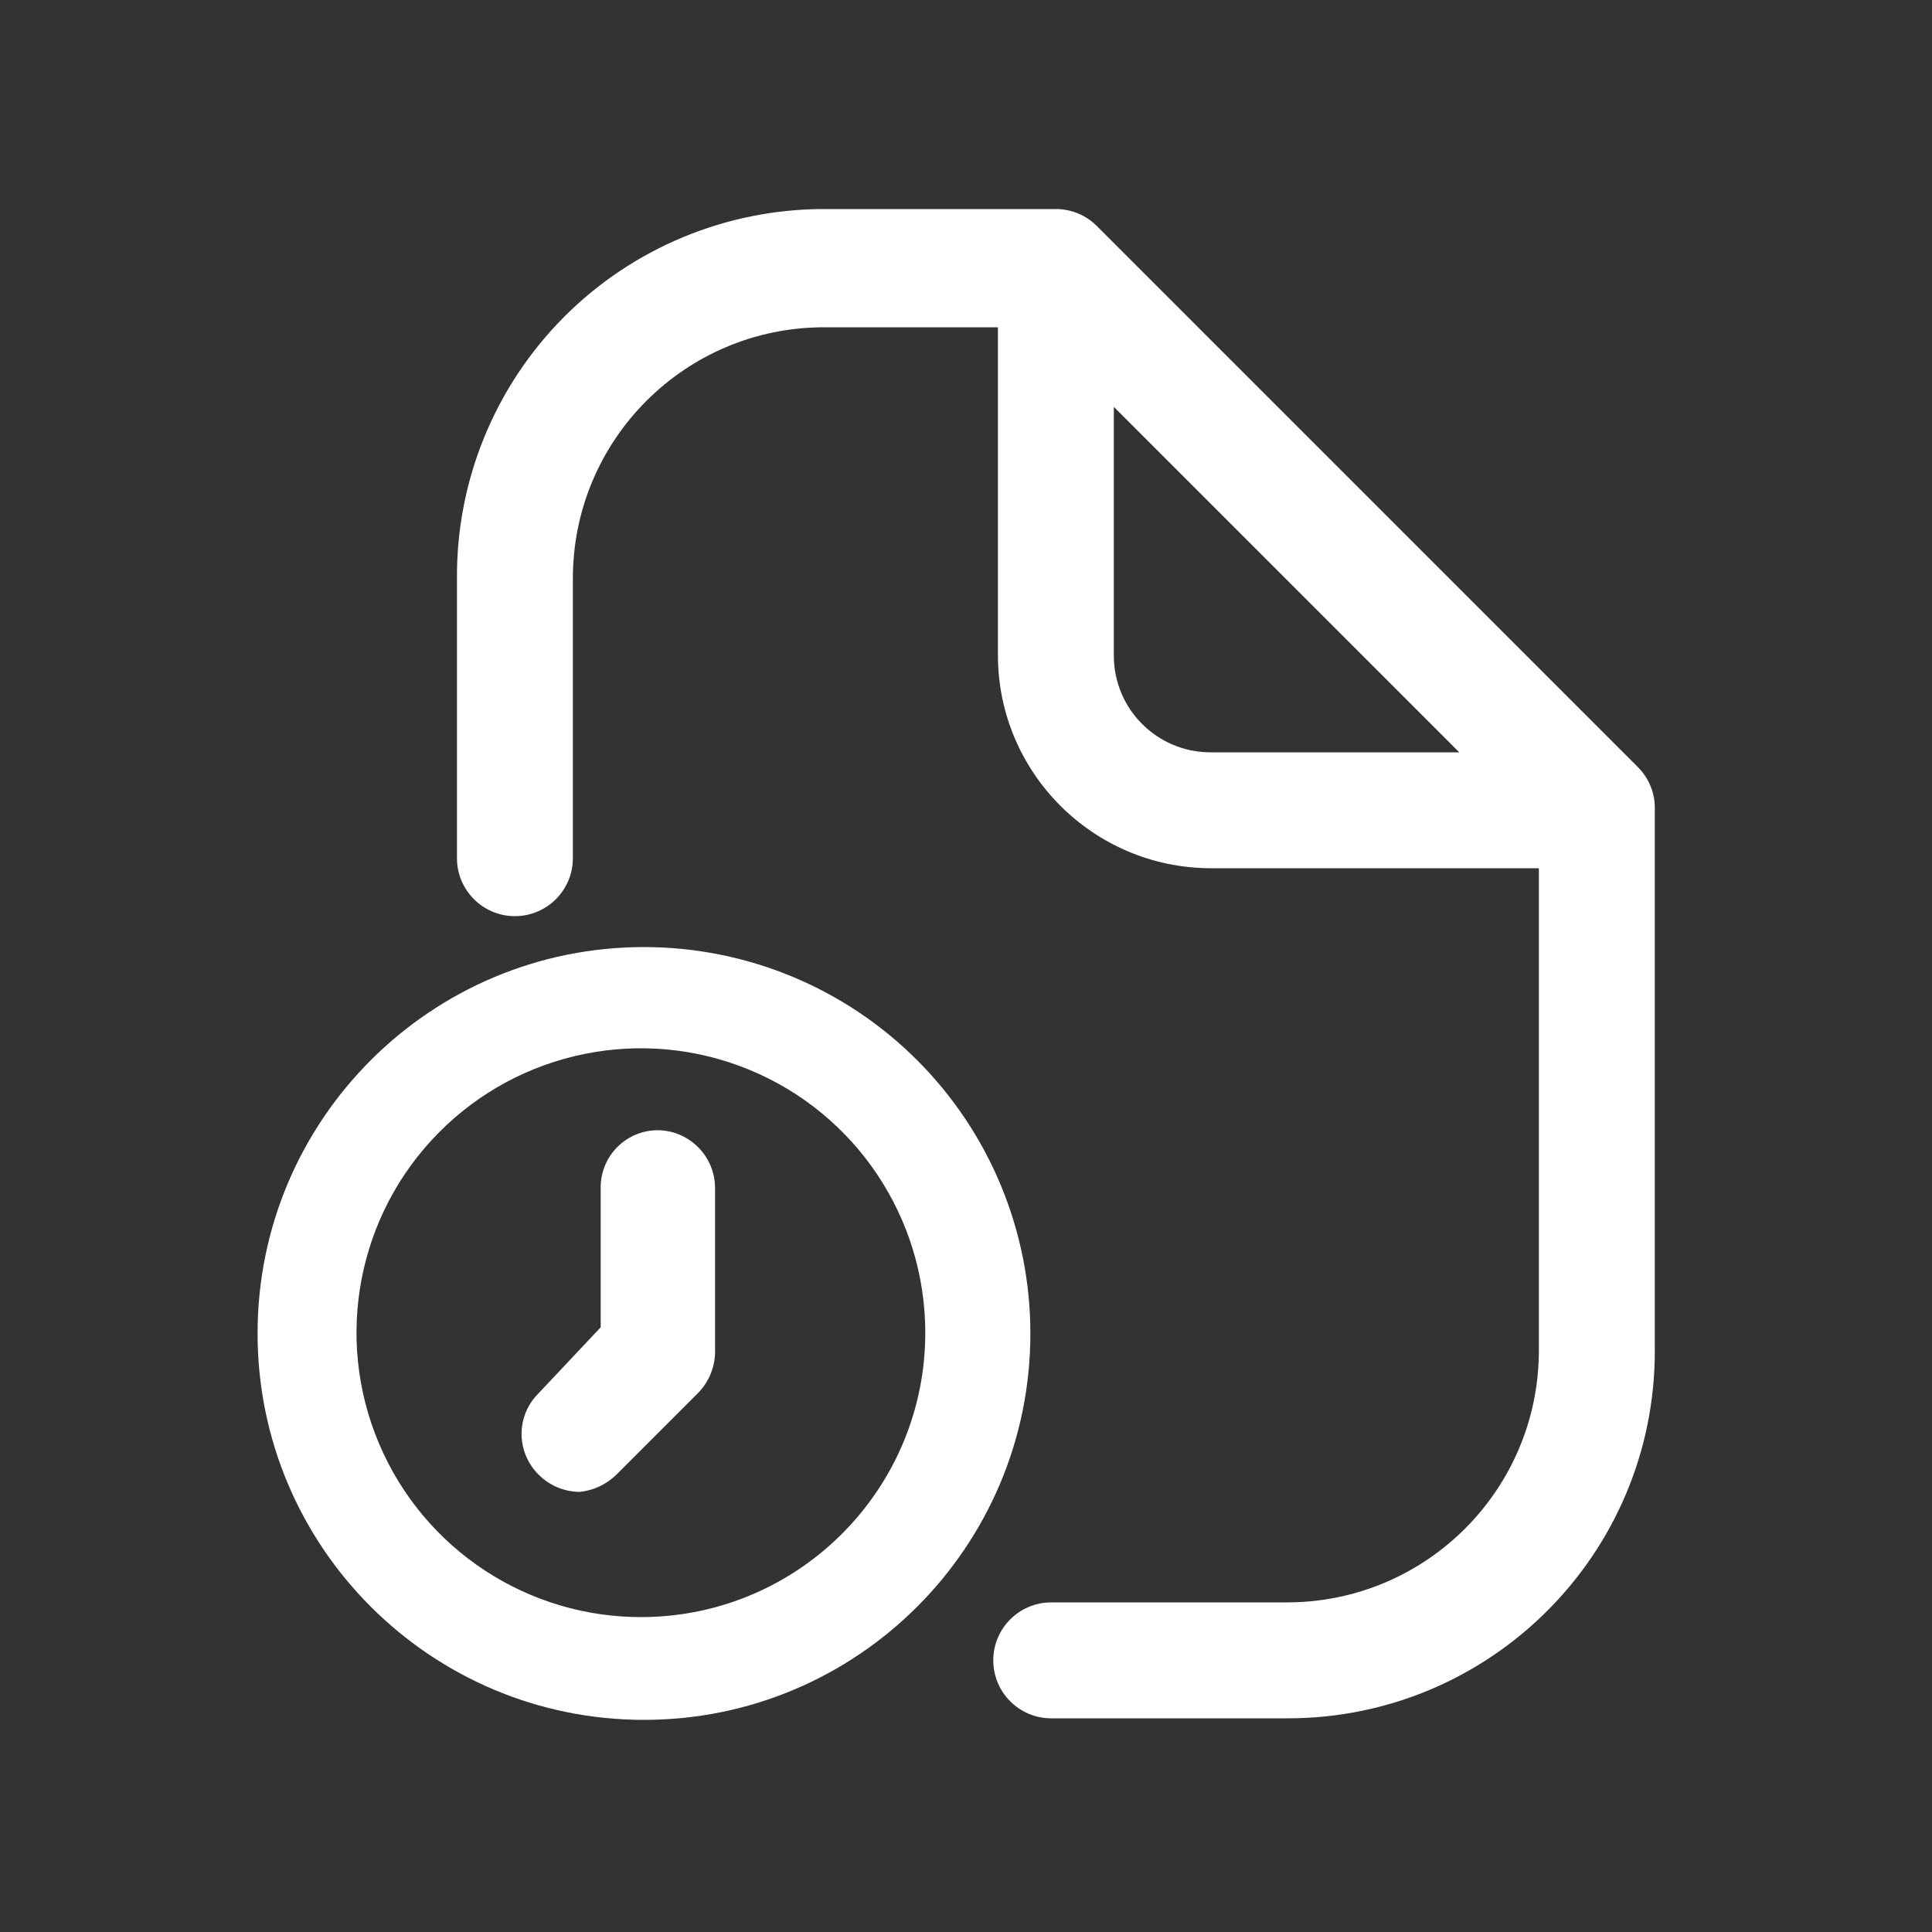
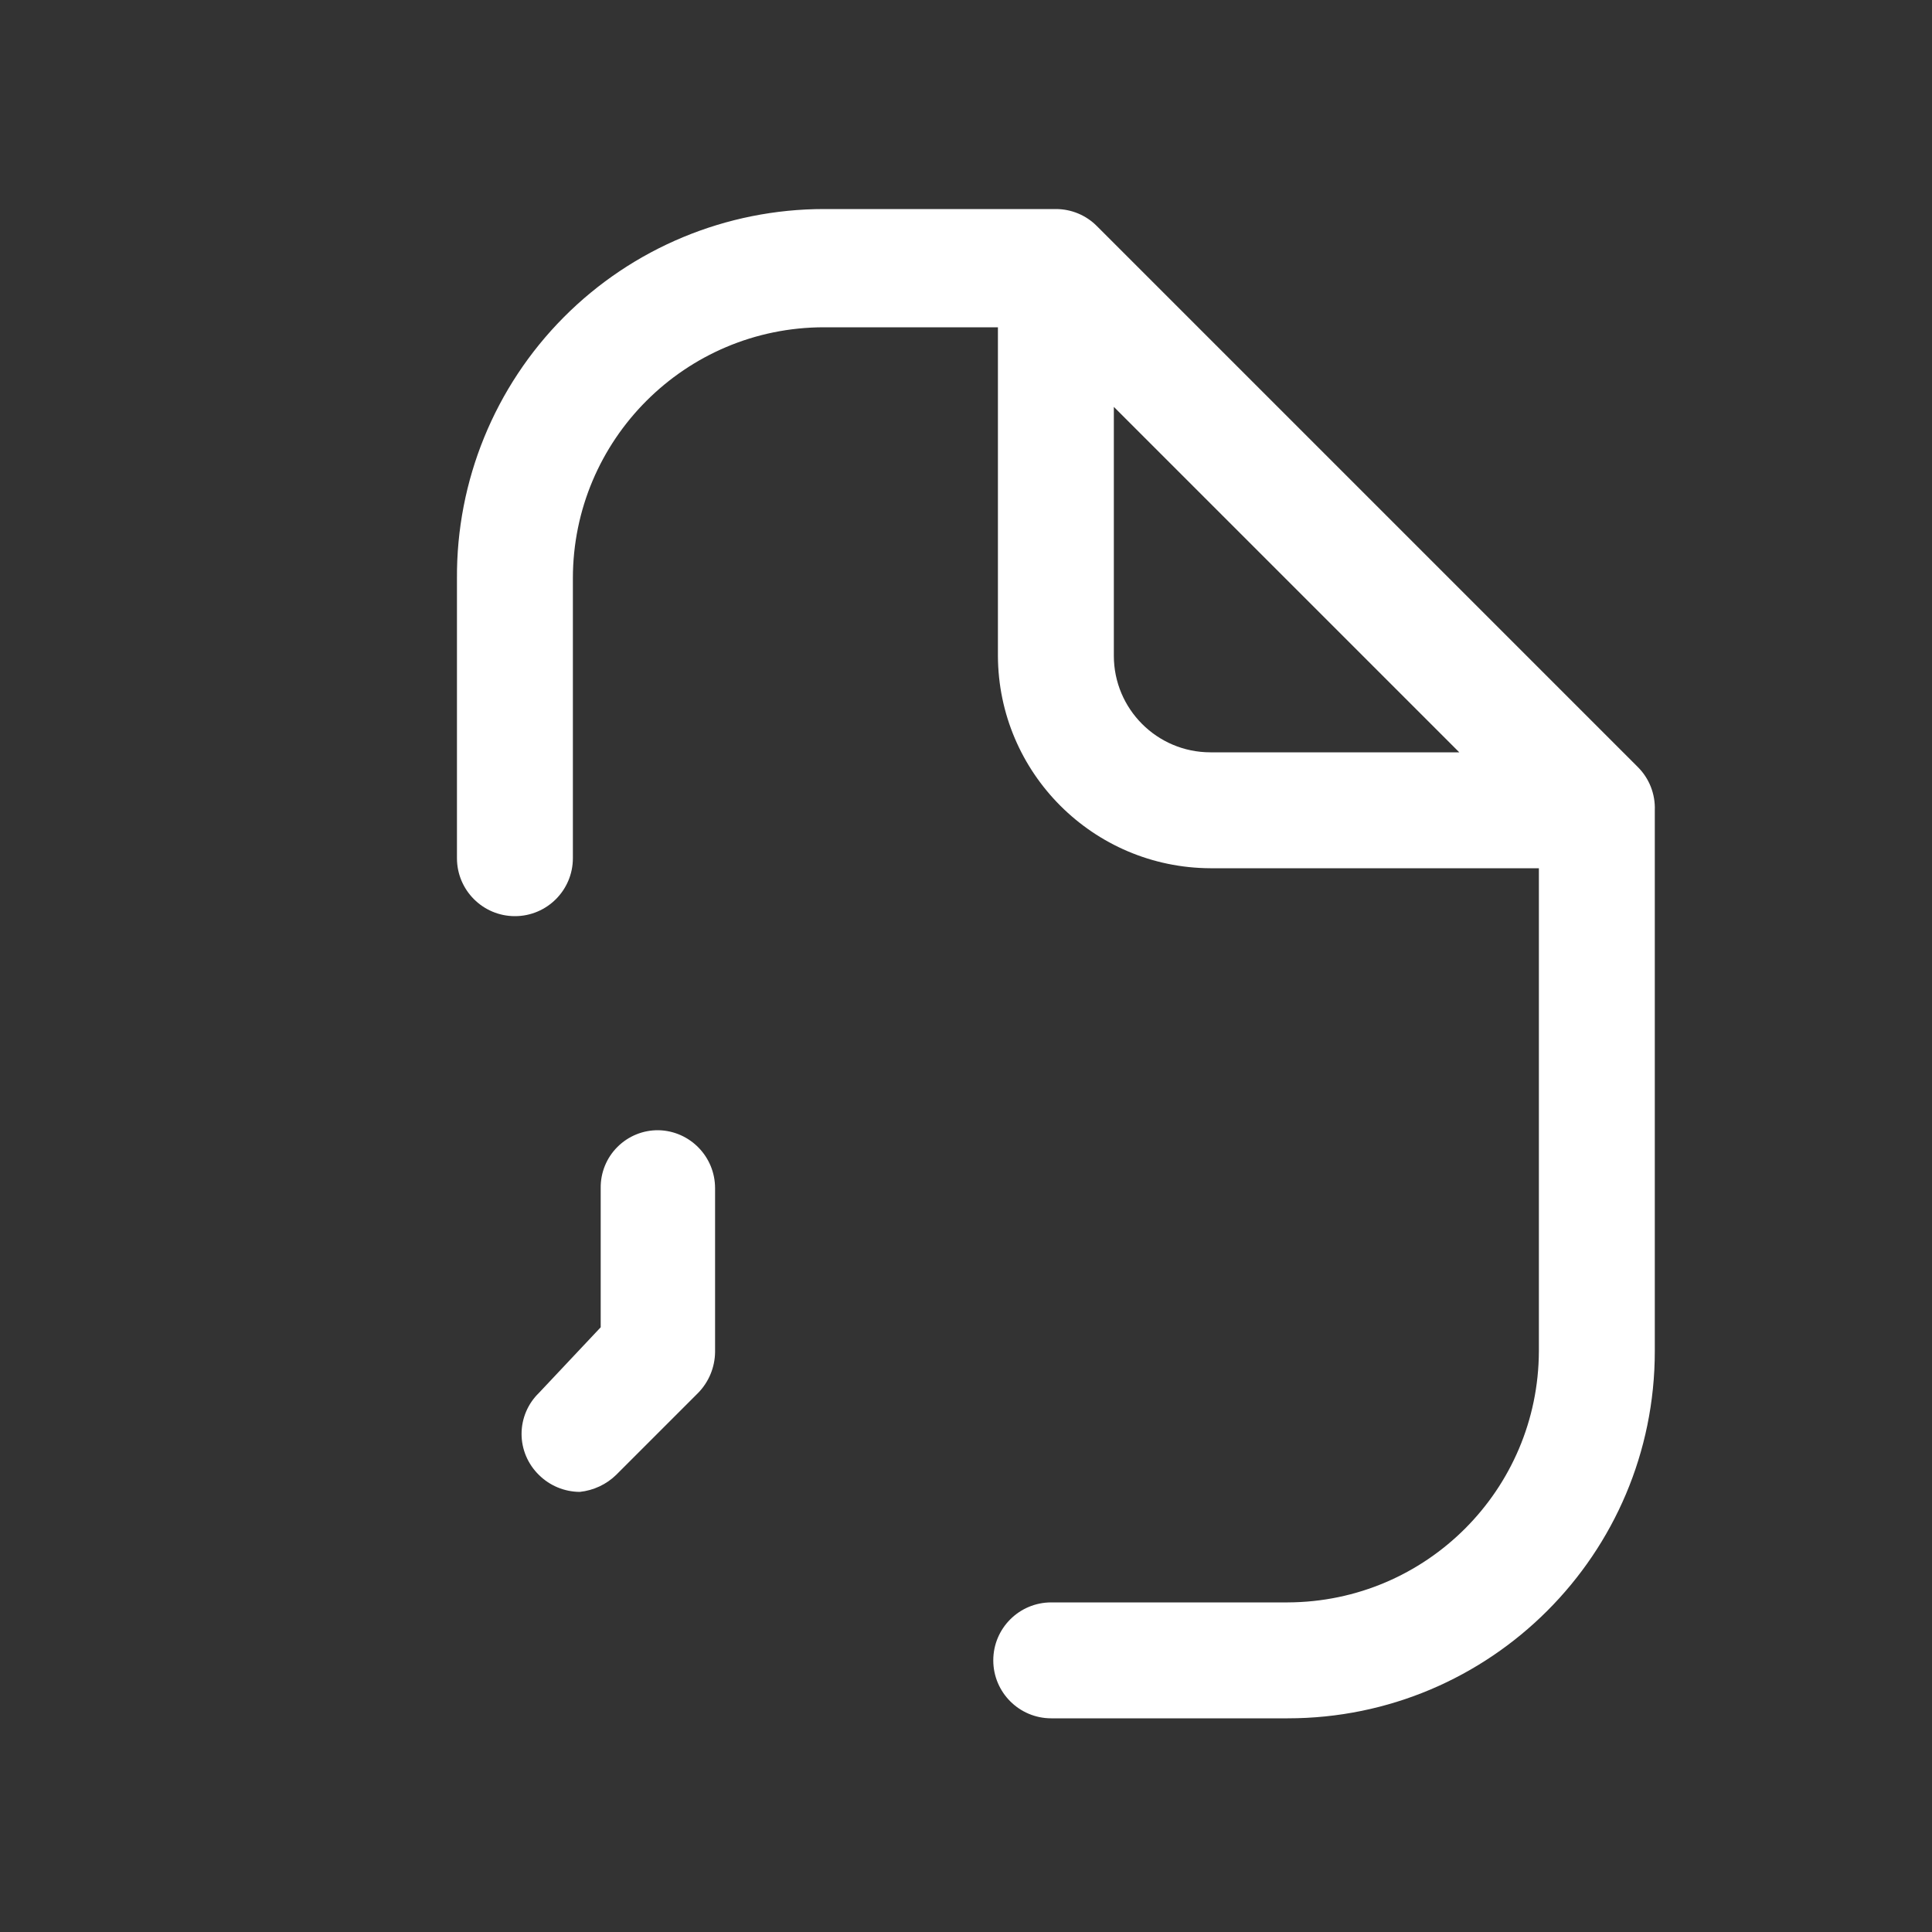
<svg xmlns="http://www.w3.org/2000/svg" width="25" height="25" viewBox="0 0 25 25" fill="none">
  <rect x="0" y="0" width="25" height="25" fill="#333333" stroke="none" />
  <path fill-rule="evenodd" clip-rule="evenodd" d="M21.193 9.925L14.193 2.925C14.053 2.784 13.862 2.705 13.663 2.705H10.663C9.398 2.705 8.185 3.209 7.294 4.106C6.402 5.004 5.905 6.22 5.913 7.485V11.105C5.913 11.519 6.249 11.855 6.663 11.855C7.077 11.855 7.413 11.519 7.413 11.105V7.485C7.413 5.69 8.868 4.235 10.663 4.235H12.913V8.485C12.918 10.001 14.146 11.229 15.663 11.235H19.913V17.485C19.907 19.277 18.456 20.729 16.663 20.735H13.603C13.189 20.735 12.853 21.07 12.853 21.485C12.853 21.899 13.189 22.235 13.603 22.235H16.663C19.286 22.235 21.413 20.108 21.413 17.485V10.485C21.421 10.275 21.341 10.072 21.193 9.925ZM14.413 8.485V5.265L18.883 9.735H15.663C14.973 9.735 14.413 9.175 14.413 8.485Z" fill="white" />
  <path d="M8.523 14.625C8.323 14.622 8.131 14.7 7.99 14.841C7.848 14.982 7.77 15.175 7.773 15.375V17.175L6.973 18.025C6.83 18.164 6.749 18.355 6.749 18.555C6.749 18.754 6.83 18.945 6.973 19.085C7.114 19.225 7.304 19.304 7.503 19.305C7.68 19.286 7.846 19.209 7.973 19.085L9.033 18.025C9.172 17.883 9.251 17.693 9.253 17.495V15.375C9.253 14.968 8.929 14.635 8.523 14.625Z" fill="white" />
-   <path fill-rule="evenodd" clip-rule="evenodd" d="M3.333 17.255C3.333 14.493 5.572 12.255 8.333 12.255C9.659 12.255 10.931 12.781 11.868 13.719C12.806 14.657 13.333 15.928 13.333 17.255C13.333 20.016 11.094 22.255 8.333 22.255C5.572 22.255 3.333 20.016 3.333 17.255ZM4.905 18.681C5.487 20.055 6.841 20.941 8.333 20.925C10.35 20.903 11.973 19.262 11.973 17.245C11.973 15.752 11.072 14.408 9.692 13.841C8.312 13.274 6.726 13.596 5.677 14.657C4.627 15.718 4.323 17.307 4.905 18.681Z" fill="white" />
</svg>